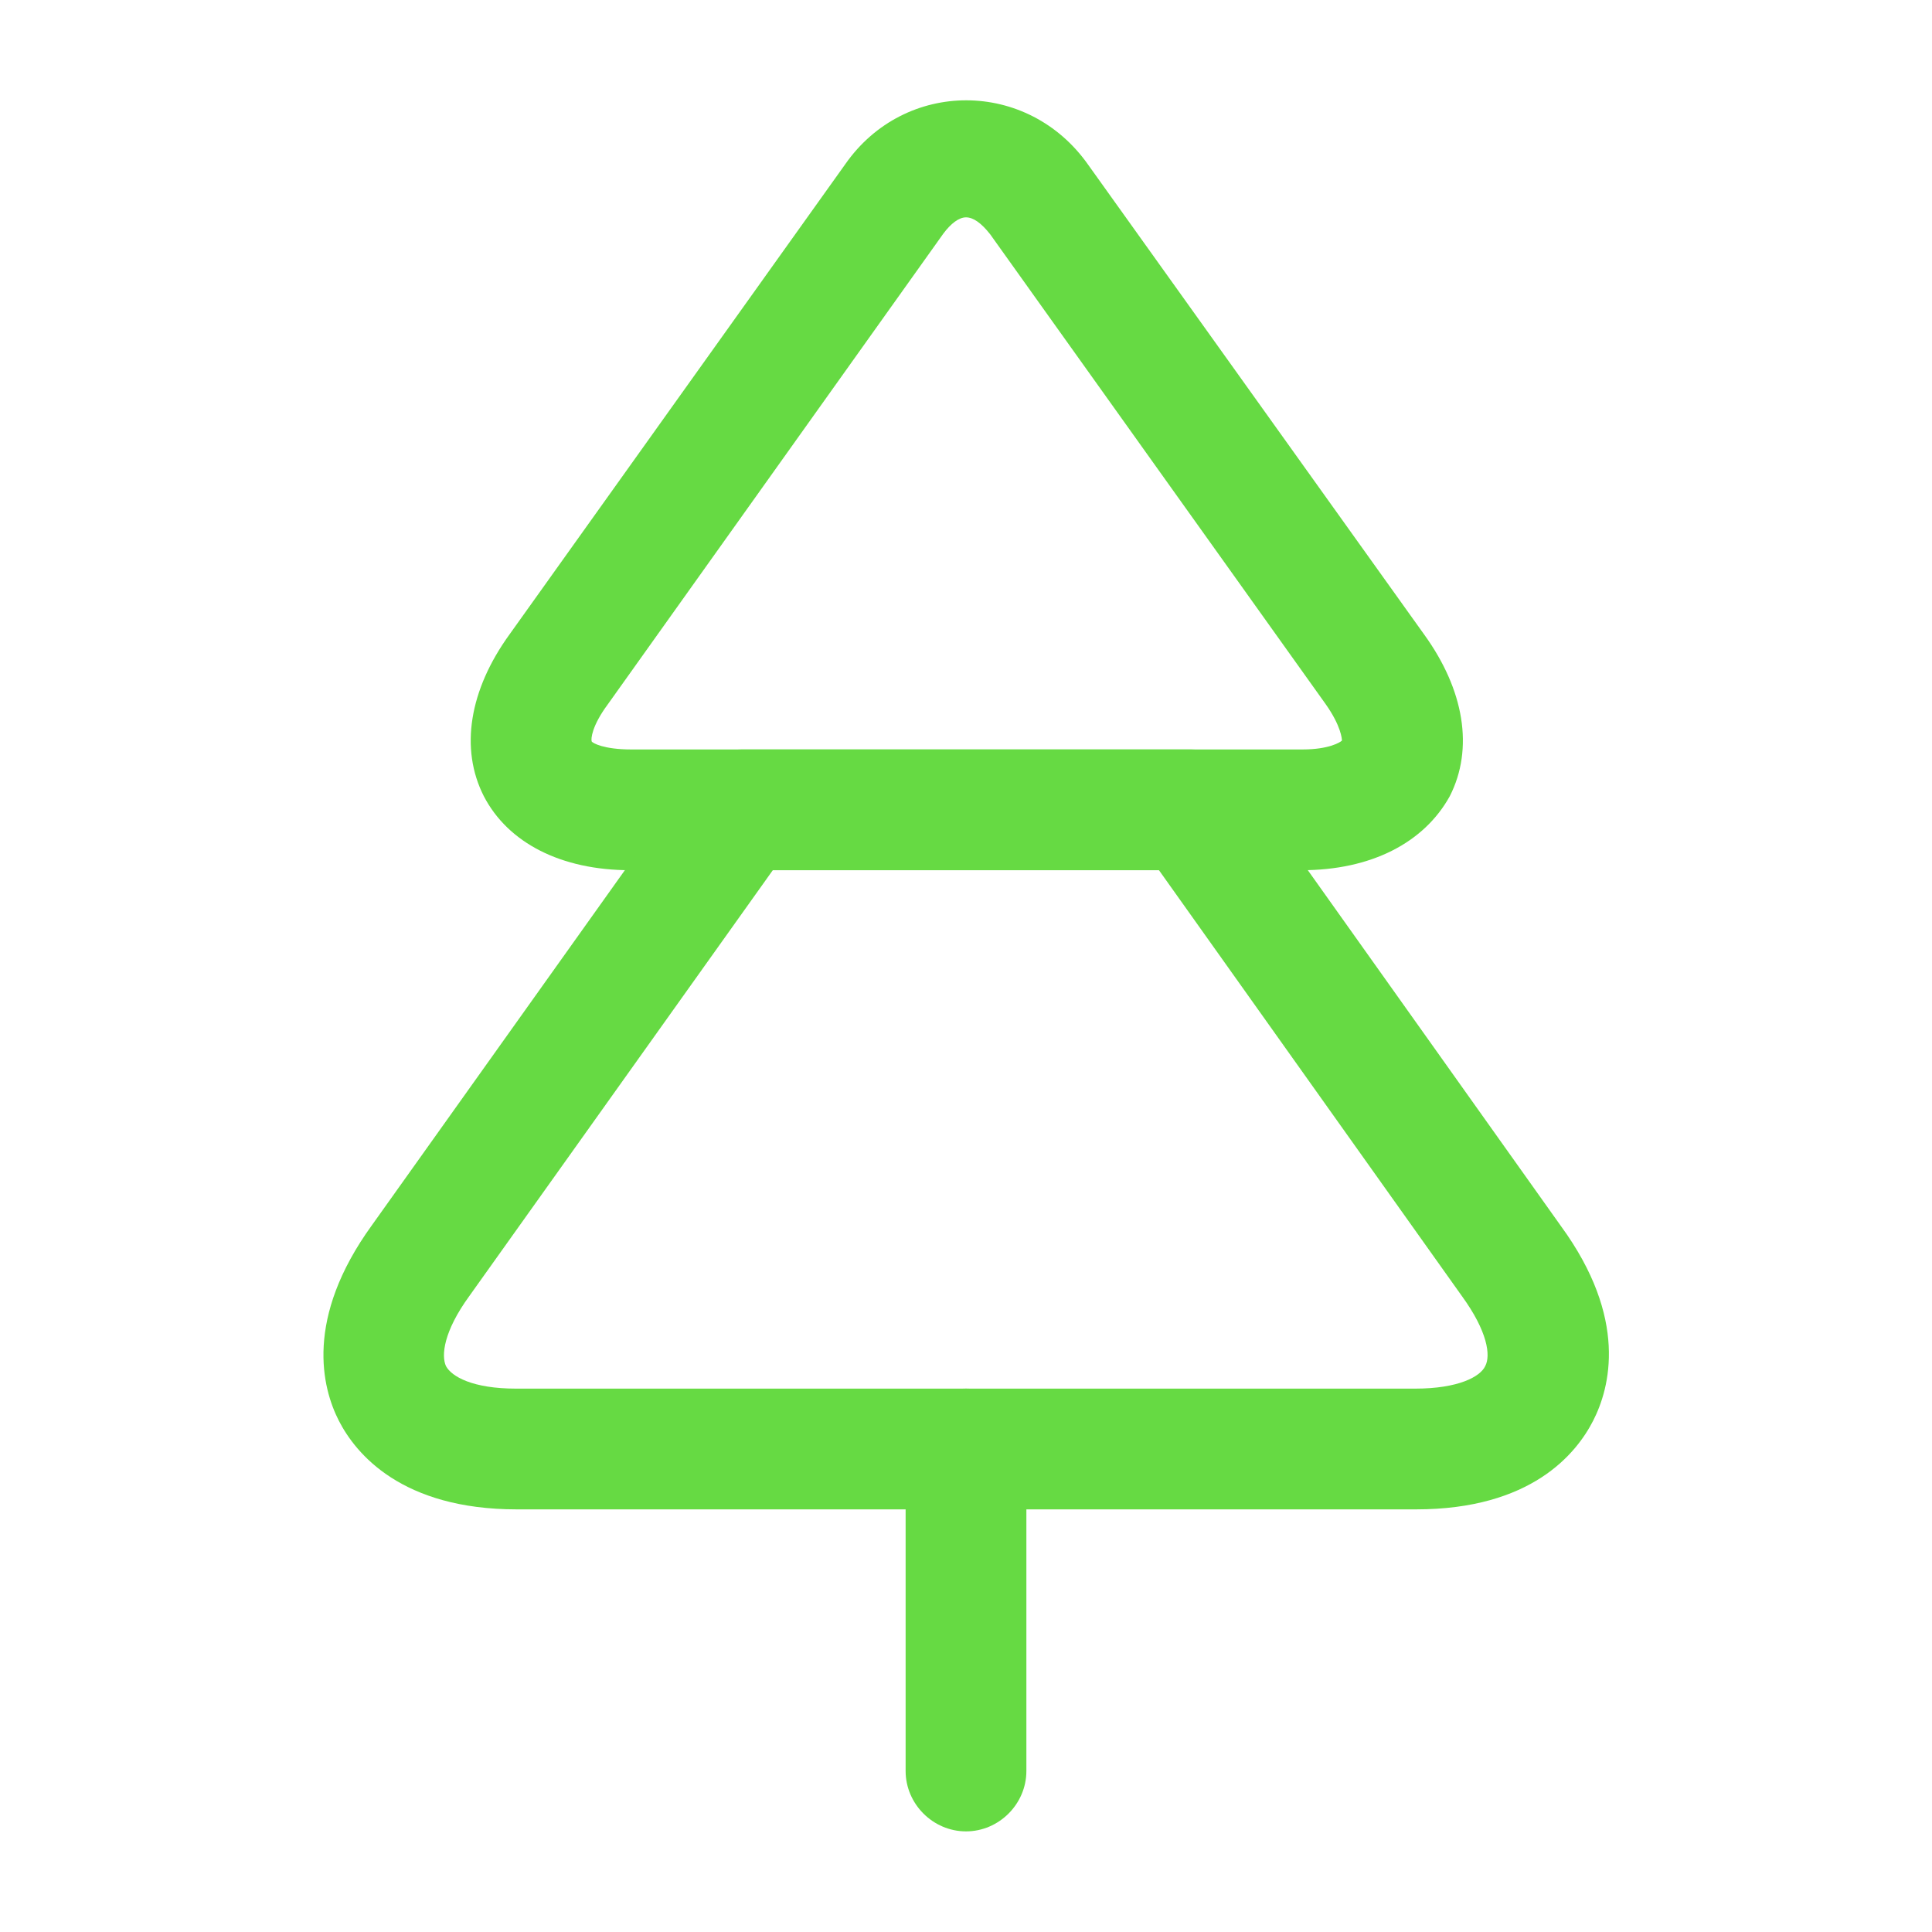
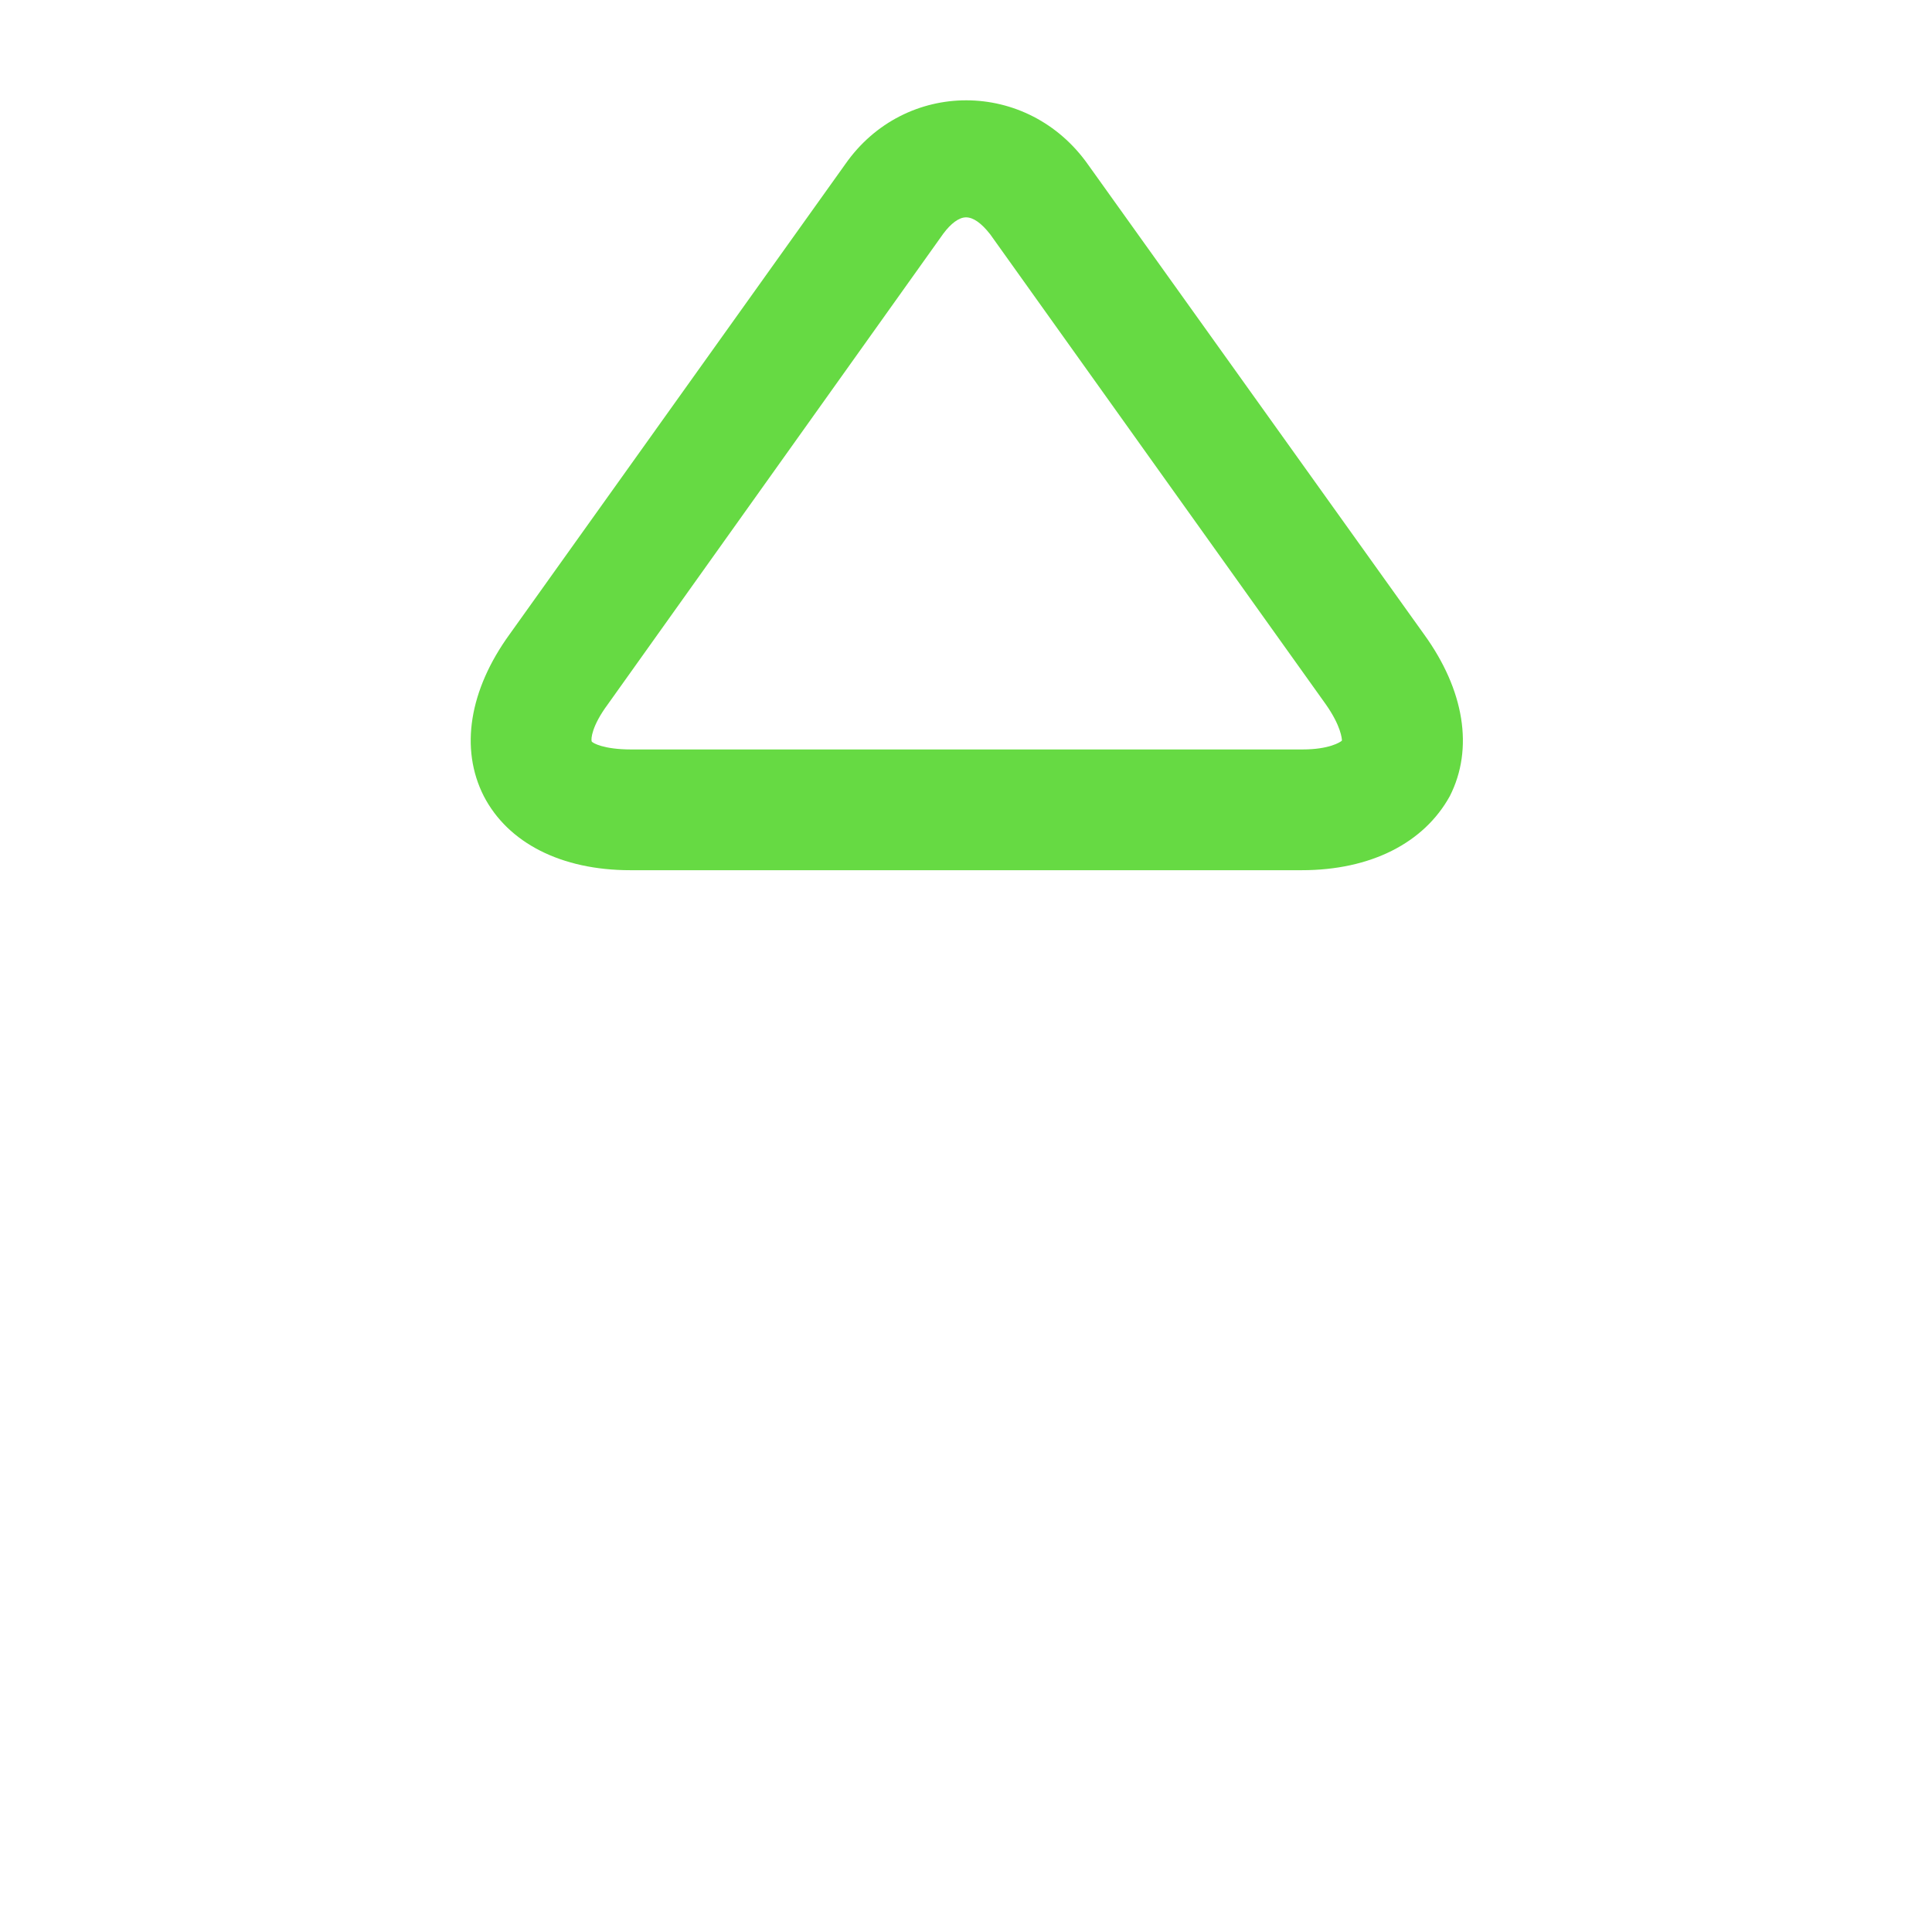
<svg xmlns="http://www.w3.org/2000/svg" width="24px" height="24px" viewBox="0 0 24 24" fill="none">
  <path d="M16.17 10.81H7.83C6.97 10.81 6.31 10.47 6.01 9.89C5.71 9.3 5.83 8.57 6.33 7.88L10.5 2.04C11.24 0.98 12.77 0.98 13.52 2.05L17.69 7.88C18.19 8.57 18.31 9.3 18.01 9.89C17.69 10.47 17.03 10.81 16.17 10.81ZM12 2.7C11.91 2.7 11.81 2.78 11.72 2.9L7.55 8.75C7.35 9.02 7.34 9.18 7.35 9.21C7.36 9.23 7.5 9.31 7.84 9.31H16.18C16.51 9.31 16.65 9.22 16.67 9.2C16.67 9.18 16.66 9.02 16.47 8.75L12.3 2.91C12.19 2.77 12.09 2.7 12 2.7Z" fill="rgb(102, 218, 67)" />
-   <path d="M17.59 18.75H6.42C4.99 18.75 4.42 18.06 4.21 17.65C4 17.24 3.78 16.38 4.62 15.22L8.61 9.62C8.75 9.42 8.98 9.31 9.22 9.31H14.79C15.03 9.31 15.26 9.43 15.4 9.62L19.39 15.23C20.23 16.38 20 17.24 19.79 17.65C19.58 18.06 19.02 18.75 17.59 18.75ZM9.6 10.81L5.83 16.1C5.51 16.54 5.48 16.84 5.54 16.97C5.61 17.1 5.87 17.25 6.41 17.25H17.58C18.12 17.25 18.39 17.1 18.45 16.97C18.52 16.84 18.48 16.54 18.16 16.1L14.39 10.8H9.6V10.81Z" fill="rgb(102, 218, 67)" />
-   <path d="M12 22.75C11.59 22.75 11.25 22.41 11.25 22V18C11.25 17.59 11.59 17.25 12 17.25C12.41 17.25 12.75 17.59 12.75 18V22C12.75 22.41 12.41 22.75 12 22.75Z" fill="rgb(102, 218, 67)" />
</svg>